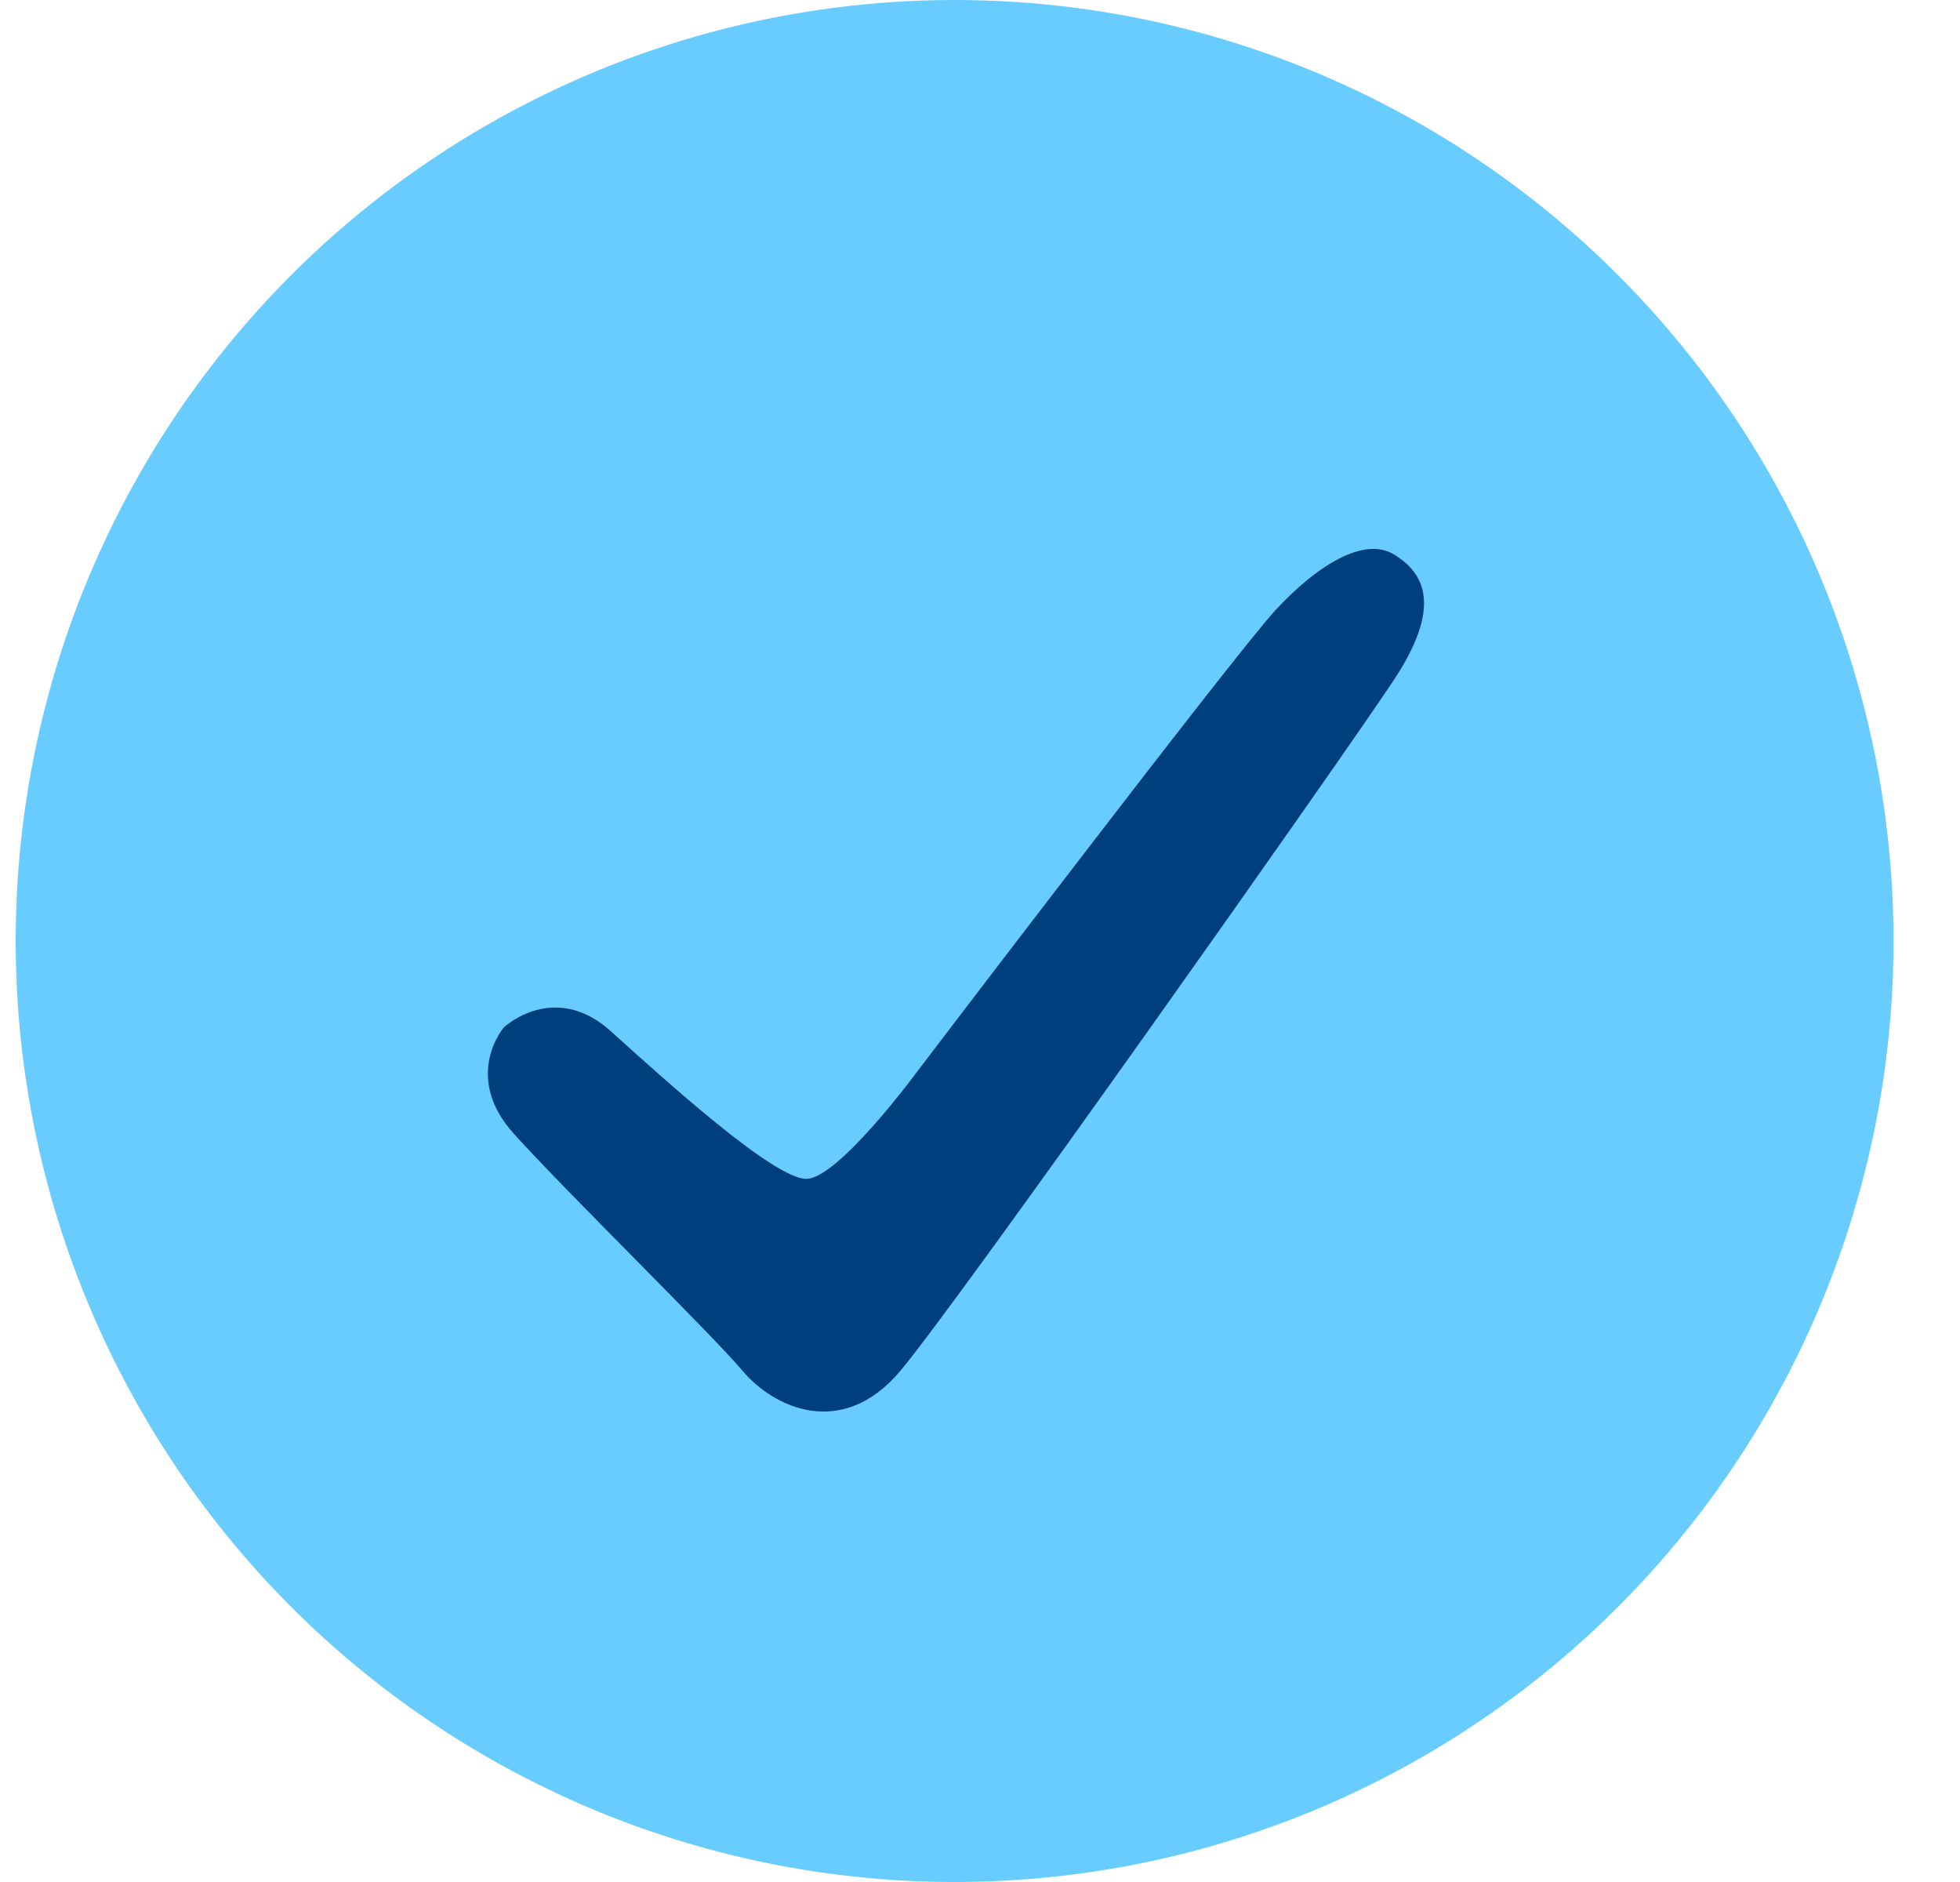
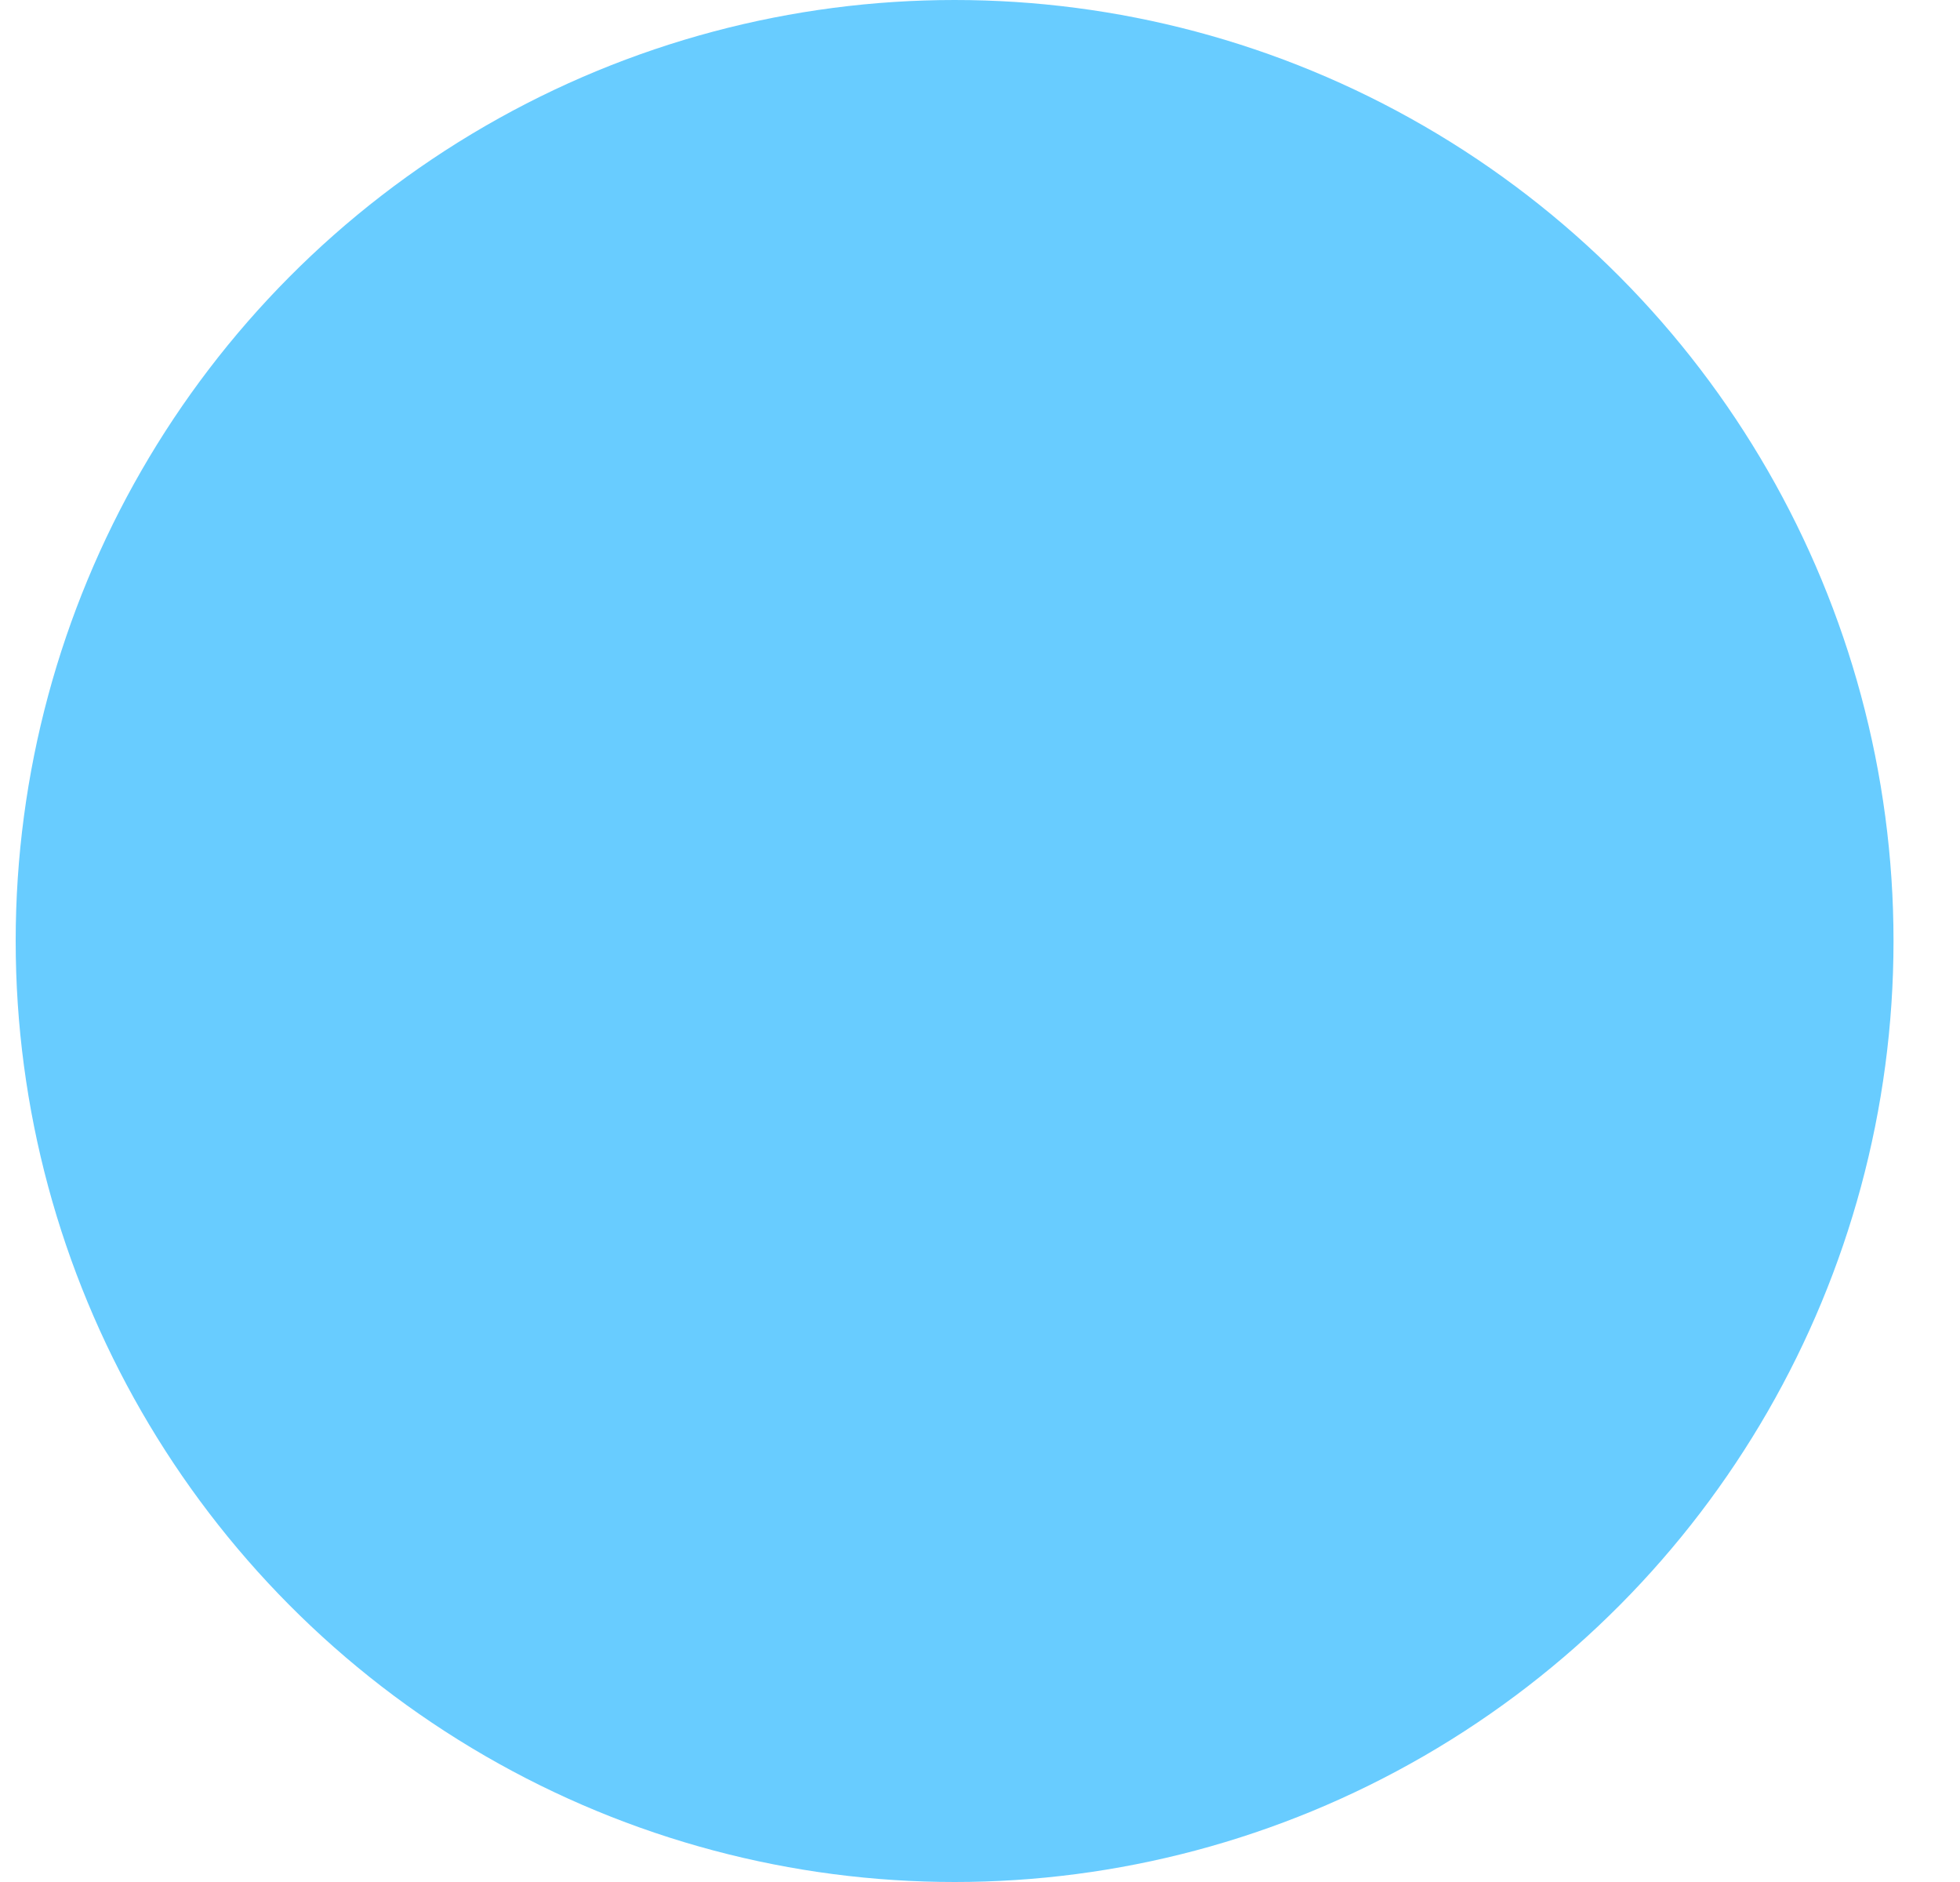
<svg xmlns="http://www.w3.org/2000/svg" width="25" height="24" fill="none">
  <ellipse cx="12.176" cy="12" rx="11.976" ry="12" fill="#68CCFF" />
-   <path fill-rule="evenodd" clip-rule="evenodd" d="M6.554 14.458c-.663-.737-.126-1.358-.126-1.358s.643-.6 1.366.053c.723.653 2.08 1.88 2.49 1.88.41 0 1.421-1.376 1.421-1.376s4.036-5.304 4.56-5.872c.525-.569 1.13-.95 1.516-.714.386.237.622.654 0 1.597-.621.944-5.556 7.935-6.298 8.815-.741.88-1.614.47-2.01 0-.395-.47-2.255-2.288-2.919-3.025z" fill="#003F7E" />
</svg>